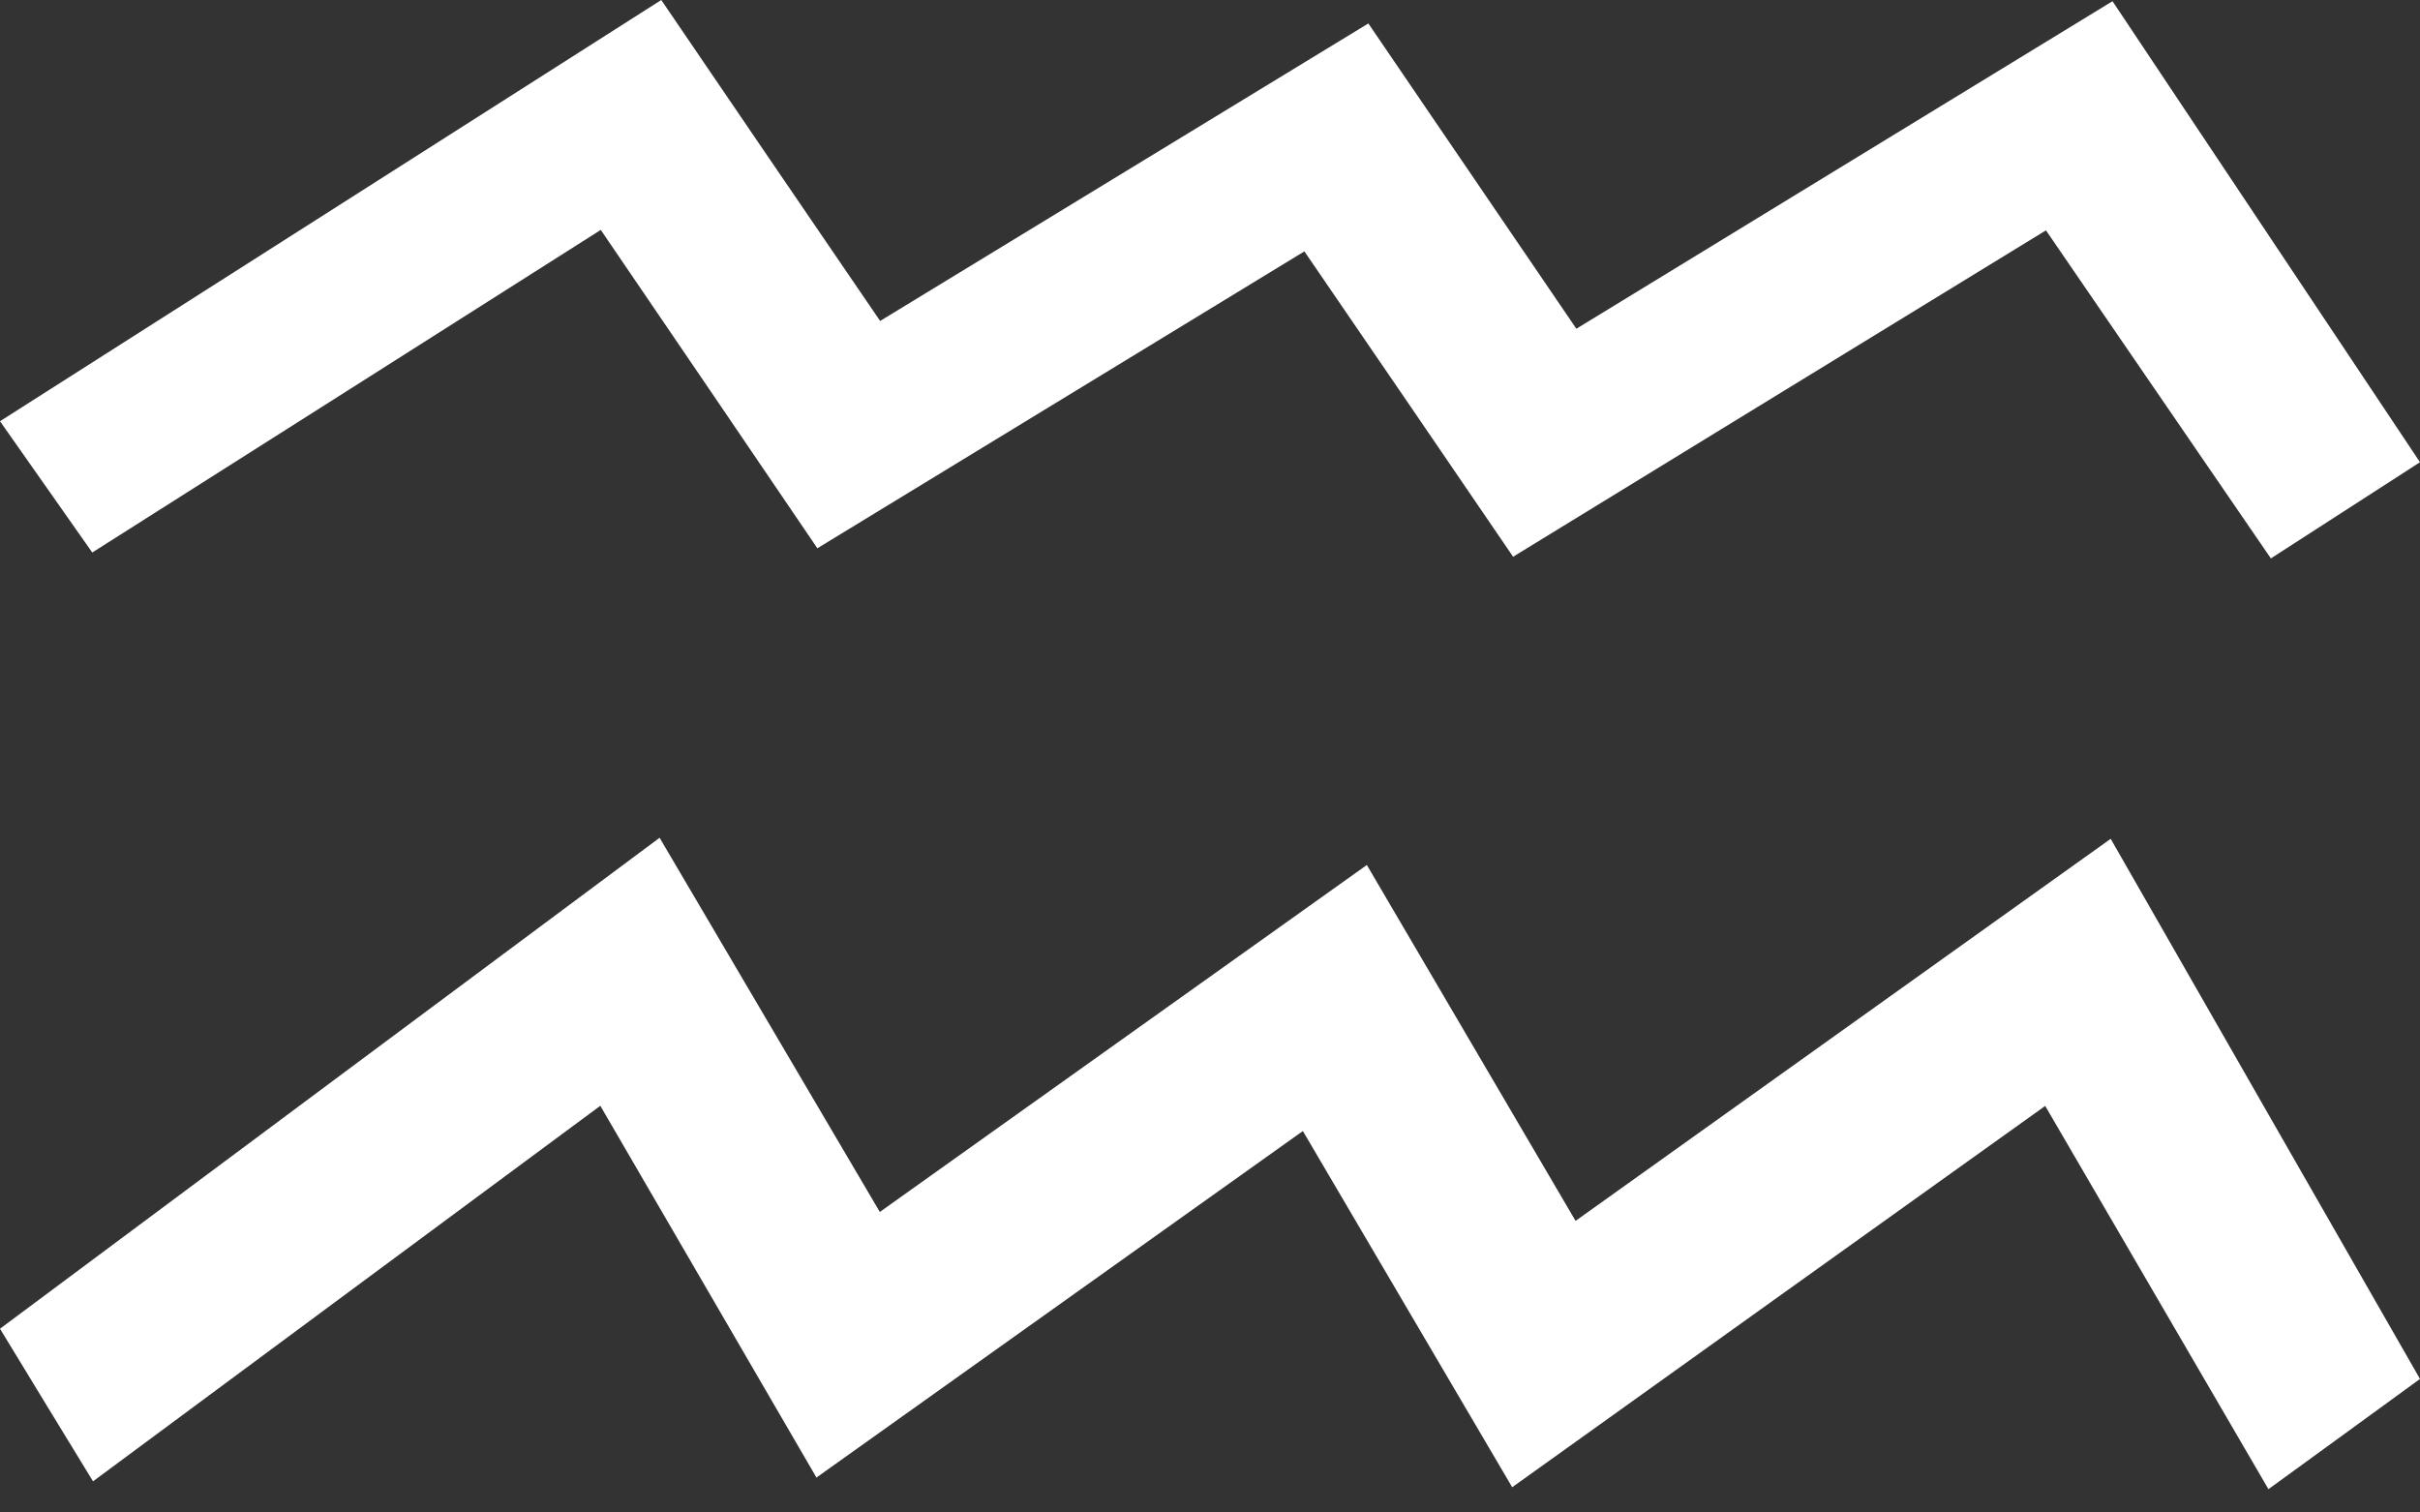
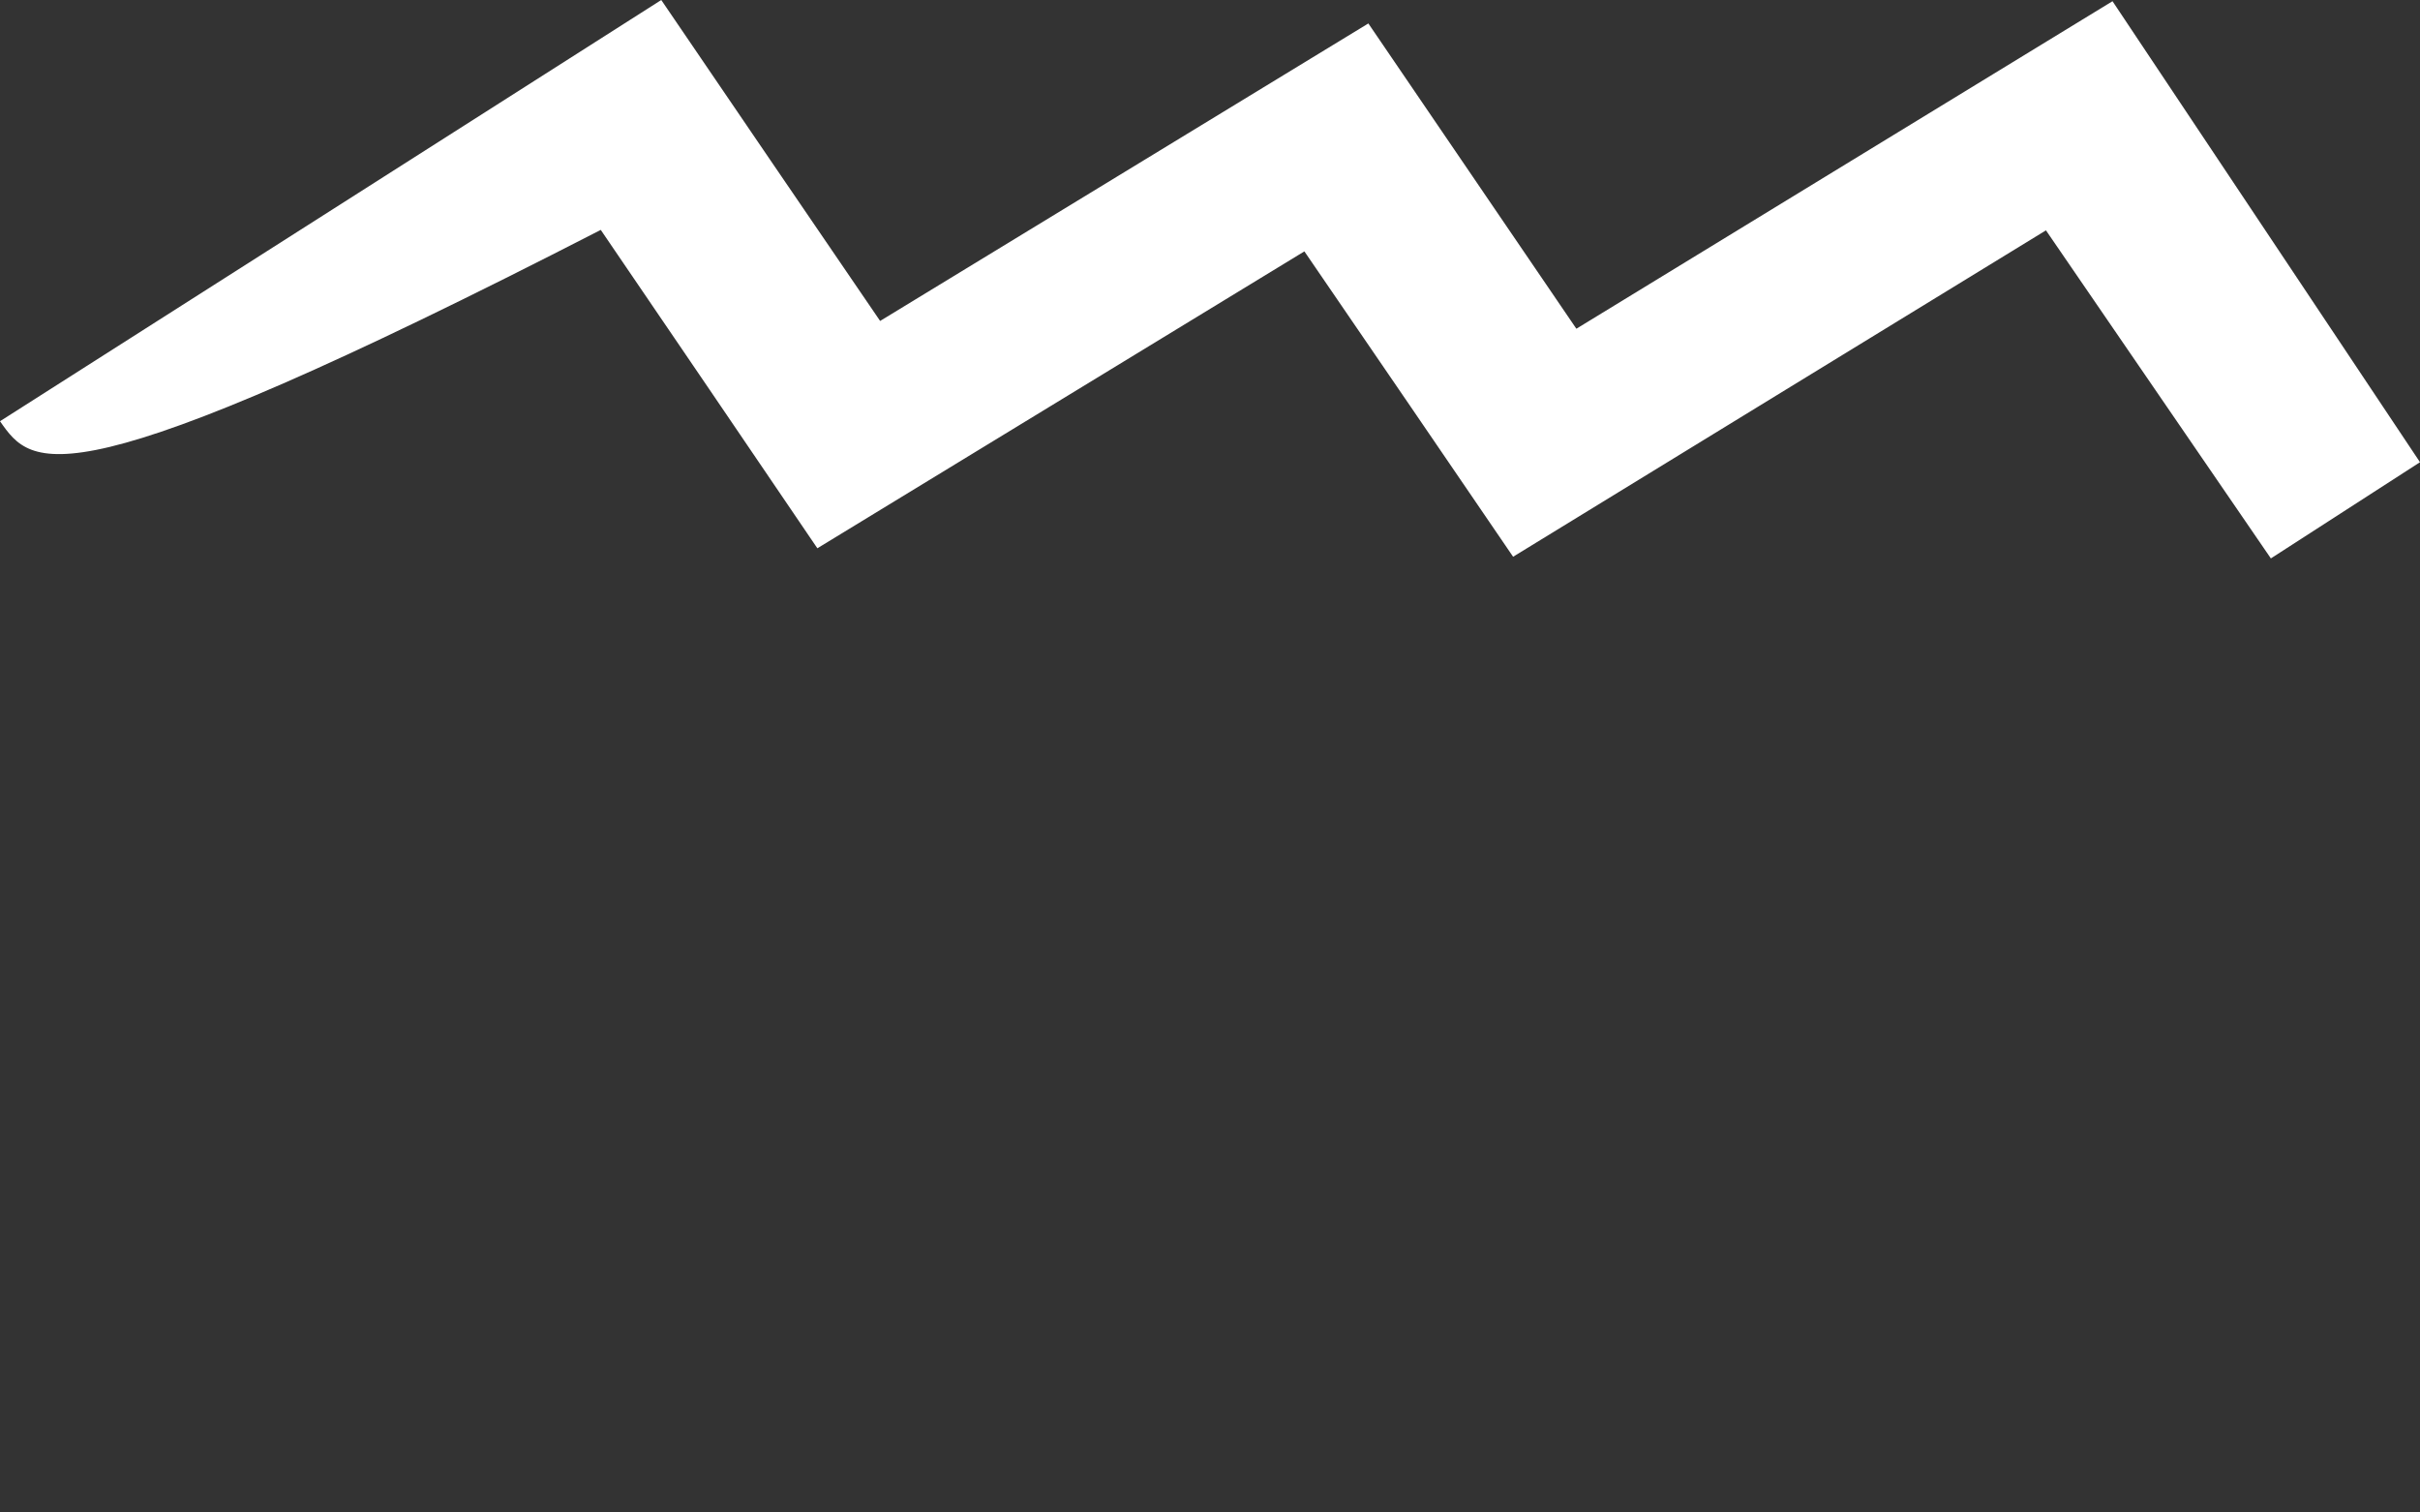
<svg xmlns="http://www.w3.org/2000/svg" width="16" height="10" viewBox="0 0 16 10" fill="none">
  <rect x="0" y="0" width="16" height="10" fill="#333333" stroke="none" />
-   <path d="M13.522 7.312C12.336 8.159 11.199 8.974 9.998 9.833C9.535 9.044 9.083 8.277 8.614 7.478C7.536 8.246 6.501 8.983 5.398 9.769C4.916 8.939 4.457 8.15 3.969 7.311C2.852 8.137 1.763 8.944 0.615 9.794C0.41 9.459 0.217 9.142 0 8.785C1.461 7.697 2.878 6.642 4.361 5.539C4.853 6.375 5.325 7.176 5.817 8.013C6.903 7.239 7.939 6.501 9.037 5.719C9.497 6.504 9.939 7.256 10.417 8.072C11.585 7.238 12.731 6.42 13.955 5.546C14.634 6.733 15.301 7.897 16 9.117C15.671 9.356 15.362 9.582 14.998 9.846C14.509 9.006 14.037 8.195 13.522 7.312Z" fill="white" />
-   <path d="M10.423 2.173C11.607 1.449 12.76 0.745 13.967 0.008C14.649 1.03 15.307 2.017 16 3.056C15.684 3.26 15.38 3.456 15.014 3.692C14.51 2.956 14.026 2.252 13.527 1.523C12.356 2.239 11.218 2.938 10.004 3.681C9.552 3.018 9.113 2.376 8.624 1.662C7.553 2.315 6.505 2.954 5.404 3.625C4.925 2.919 4.462 2.239 3.972 1.52C2.847 2.234 1.743 2.935 0.61 3.653C0.4 3.355 0.213 3.089 0 2.785C1.469 1.849 2.9 0.937 4.372 0C4.863 0.721 5.326 1.401 5.819 2.122C6.906 1.459 7.958 0.819 9.047 0.155C9.516 0.842 9.957 1.492 10.422 2.173H10.423Z" fill="white" />
+   <path d="M10.423 2.173C11.607 1.449 12.76 0.745 13.967 0.008C14.649 1.03 15.307 2.017 16 3.056C15.684 3.26 15.38 3.456 15.014 3.692C14.51 2.956 14.026 2.252 13.527 1.523C12.356 2.239 11.218 2.938 10.004 3.681C9.552 3.018 9.113 2.376 8.624 1.662C7.553 2.315 6.505 2.954 5.404 3.625C4.925 2.919 4.462 2.239 3.972 1.52C0.4 3.355 0.213 3.089 0 2.785C1.469 1.849 2.9 0.937 4.372 0C4.863 0.721 5.326 1.401 5.819 2.122C6.906 1.459 7.958 0.819 9.047 0.155C9.516 0.842 9.957 1.492 10.422 2.173H10.423Z" fill="white" />
</svg>